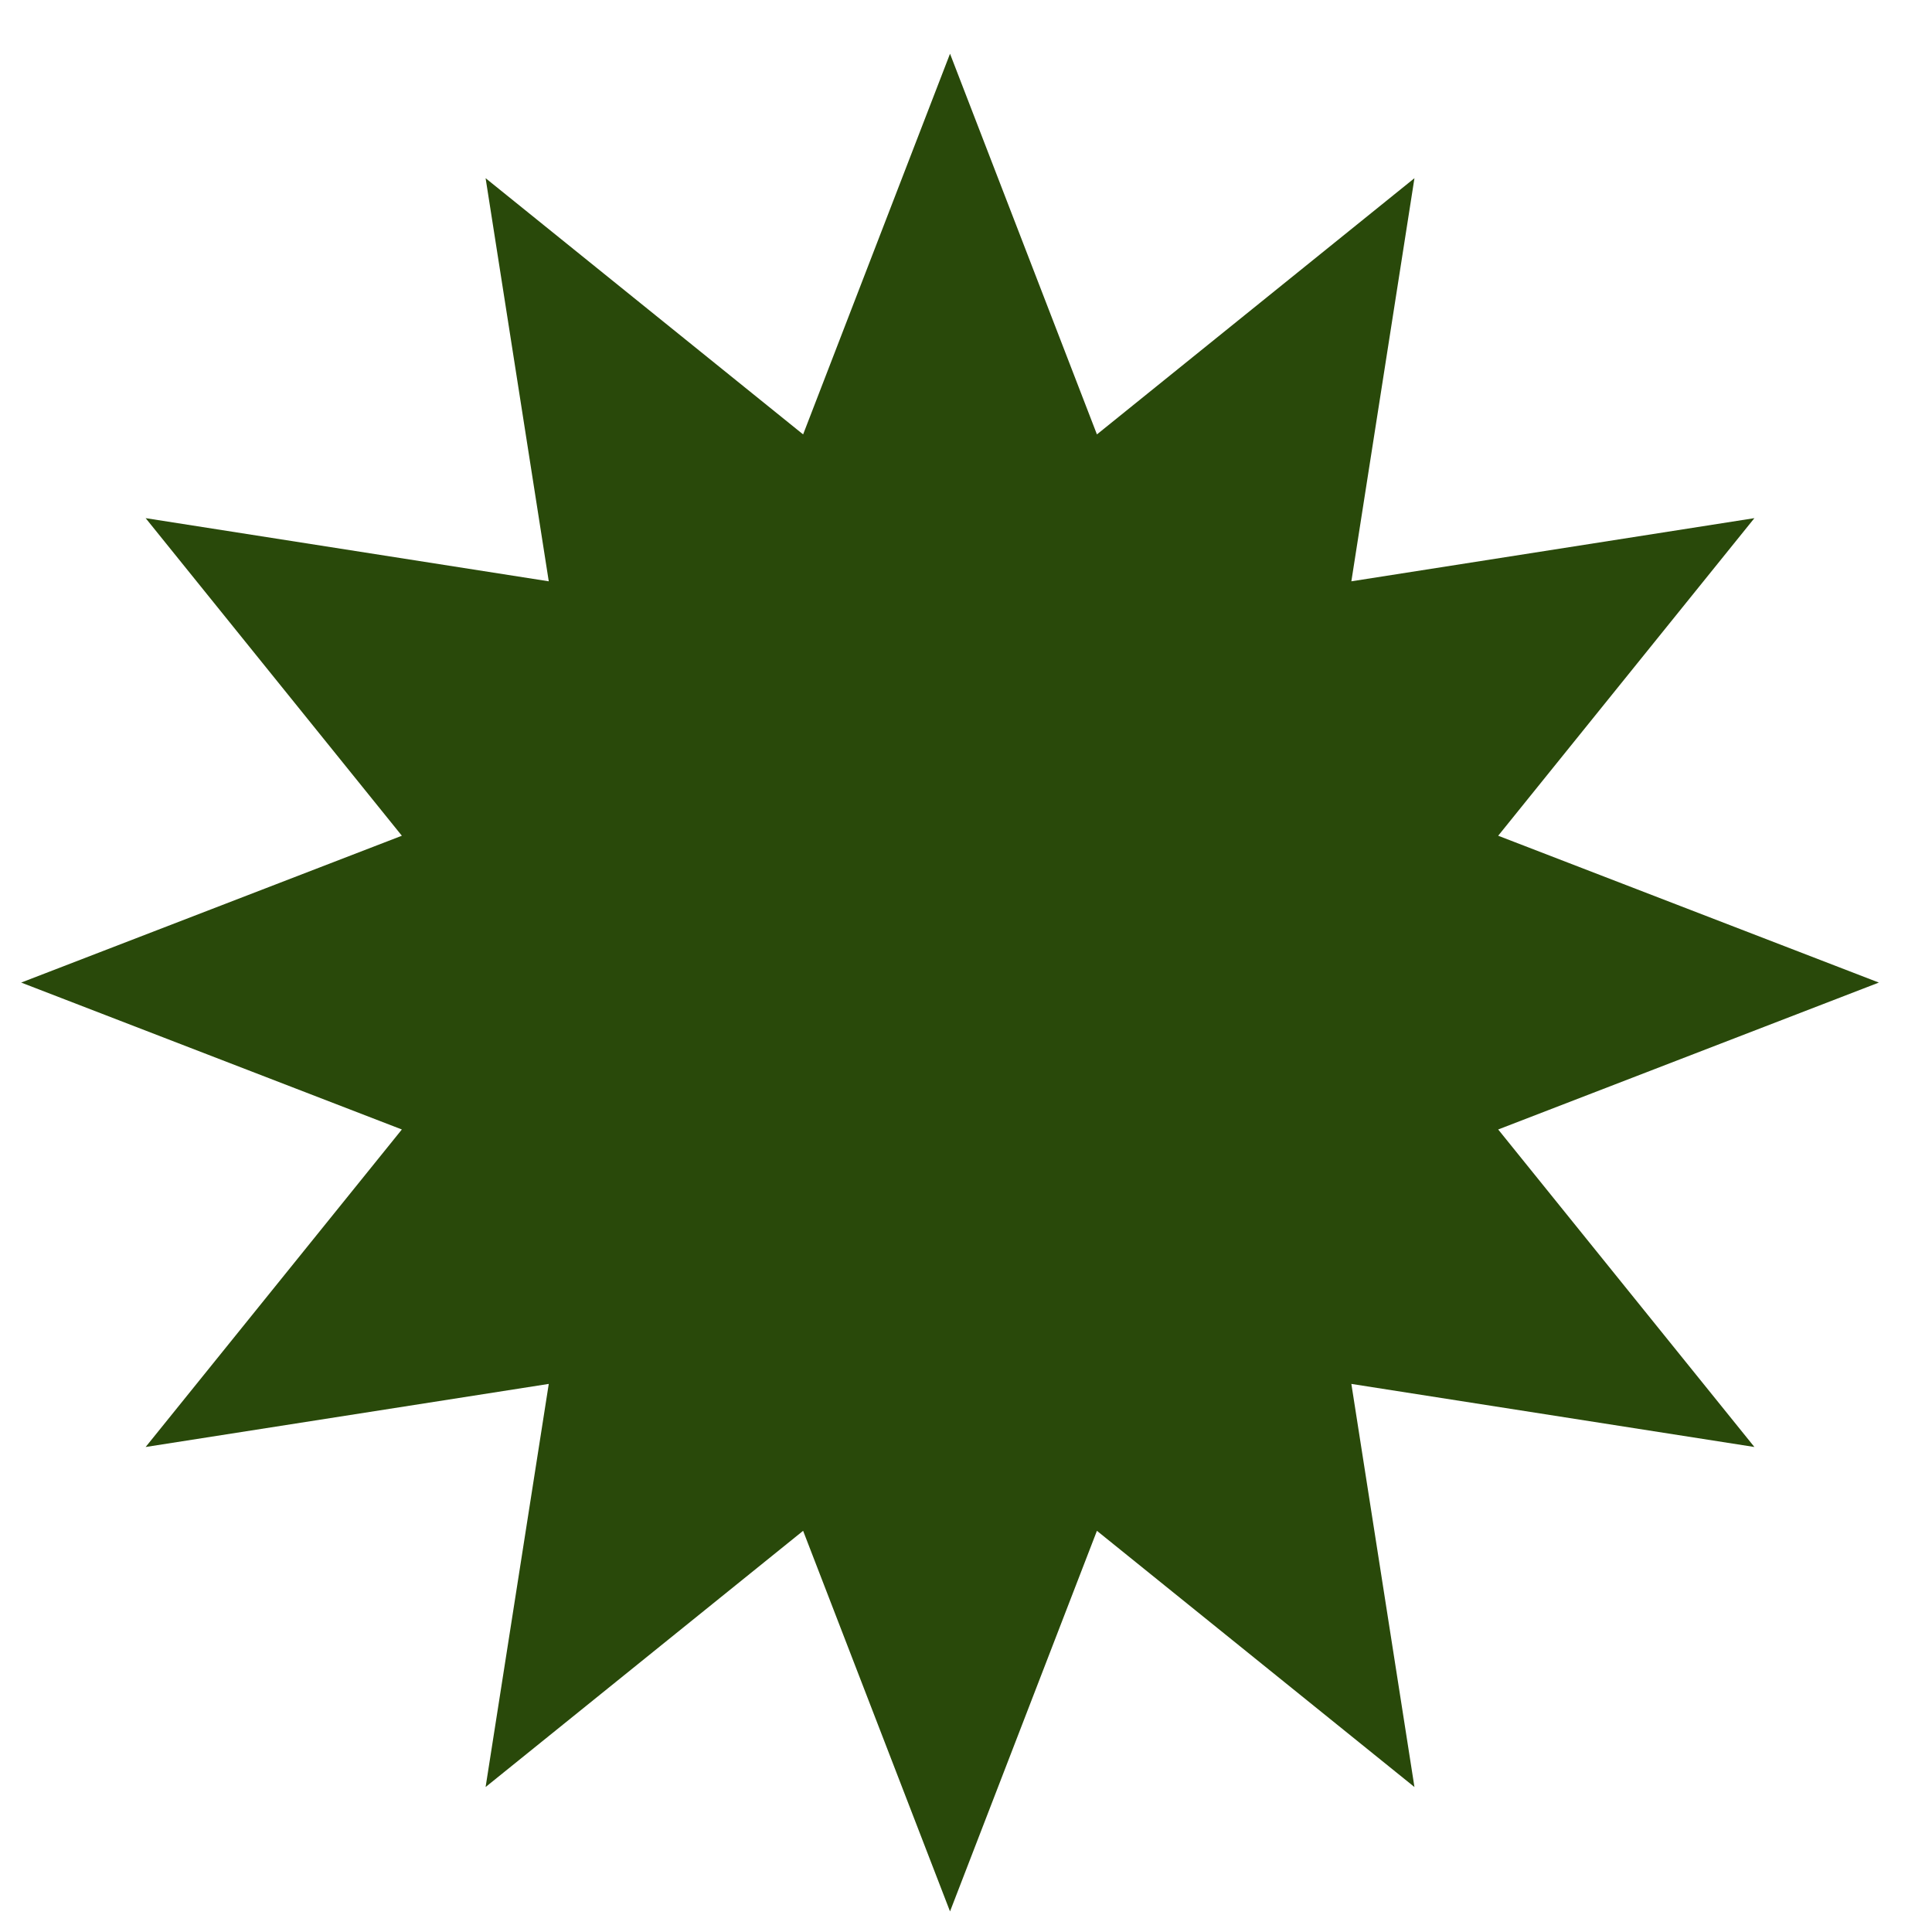
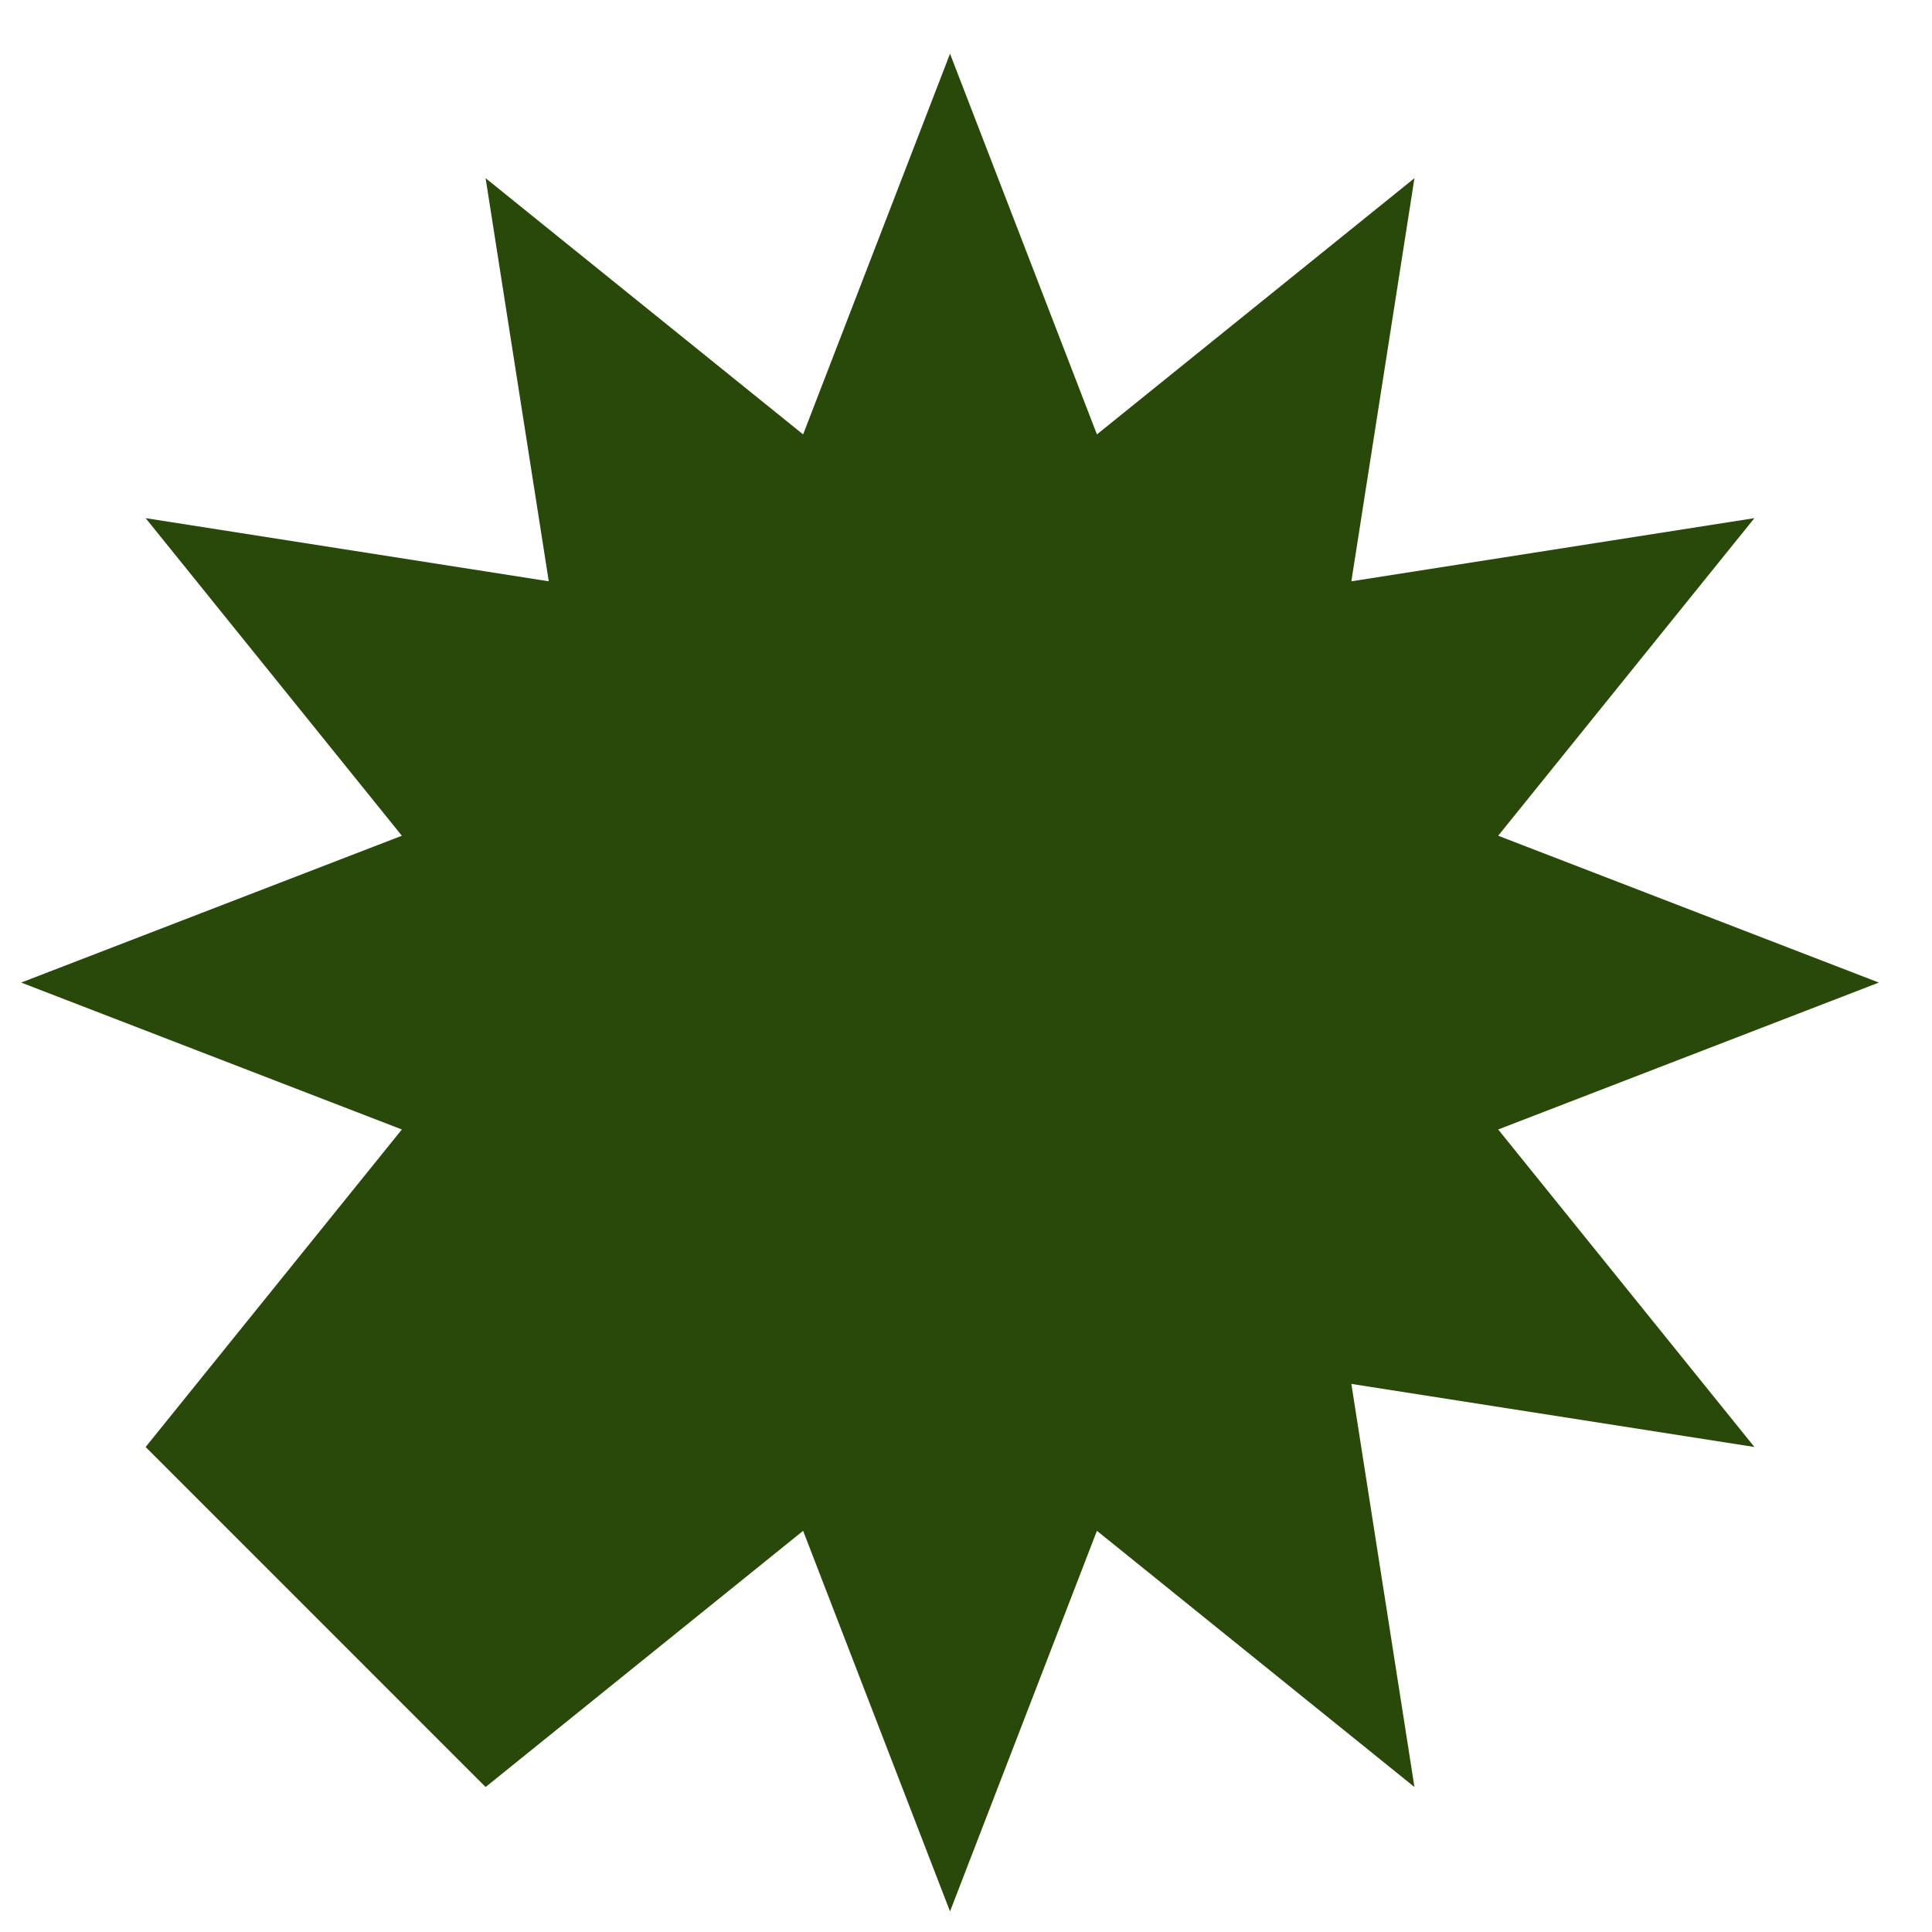
<svg xmlns="http://www.w3.org/2000/svg" width="26" height="26" viewBox="0 0 26 26" fill="none">
-   <path d="M12.785 0.723L14.762 5.846L19.035 2.398L18.186 7.823L23.61 6.973L20.162 11.247L25.285 13.223L20.162 15.2L23.61 19.473L18.186 18.624L19.035 24.049L14.762 20.601L12.785 25.723L10.808 20.601L6.535 24.049L7.385 18.624L1.96 19.473L5.408 15.2L0.285 13.223L5.408 11.247L1.96 6.973L7.385 7.823L6.535 2.398L10.808 5.846L12.785 0.723Z" fill="#29490A" />
+   <path d="M12.785 0.723L14.762 5.846L19.035 2.398L18.186 7.823L23.61 6.973L20.162 11.247L25.285 13.223L20.162 15.2L23.61 19.473L18.186 18.624L19.035 24.049L14.762 20.601L12.785 25.723L10.808 20.601L6.535 24.049L1.96 19.473L5.408 15.2L0.285 13.223L5.408 11.247L1.96 6.973L7.385 7.823L6.535 2.398L10.808 5.846L12.785 0.723Z" fill="#29490A" />
</svg>